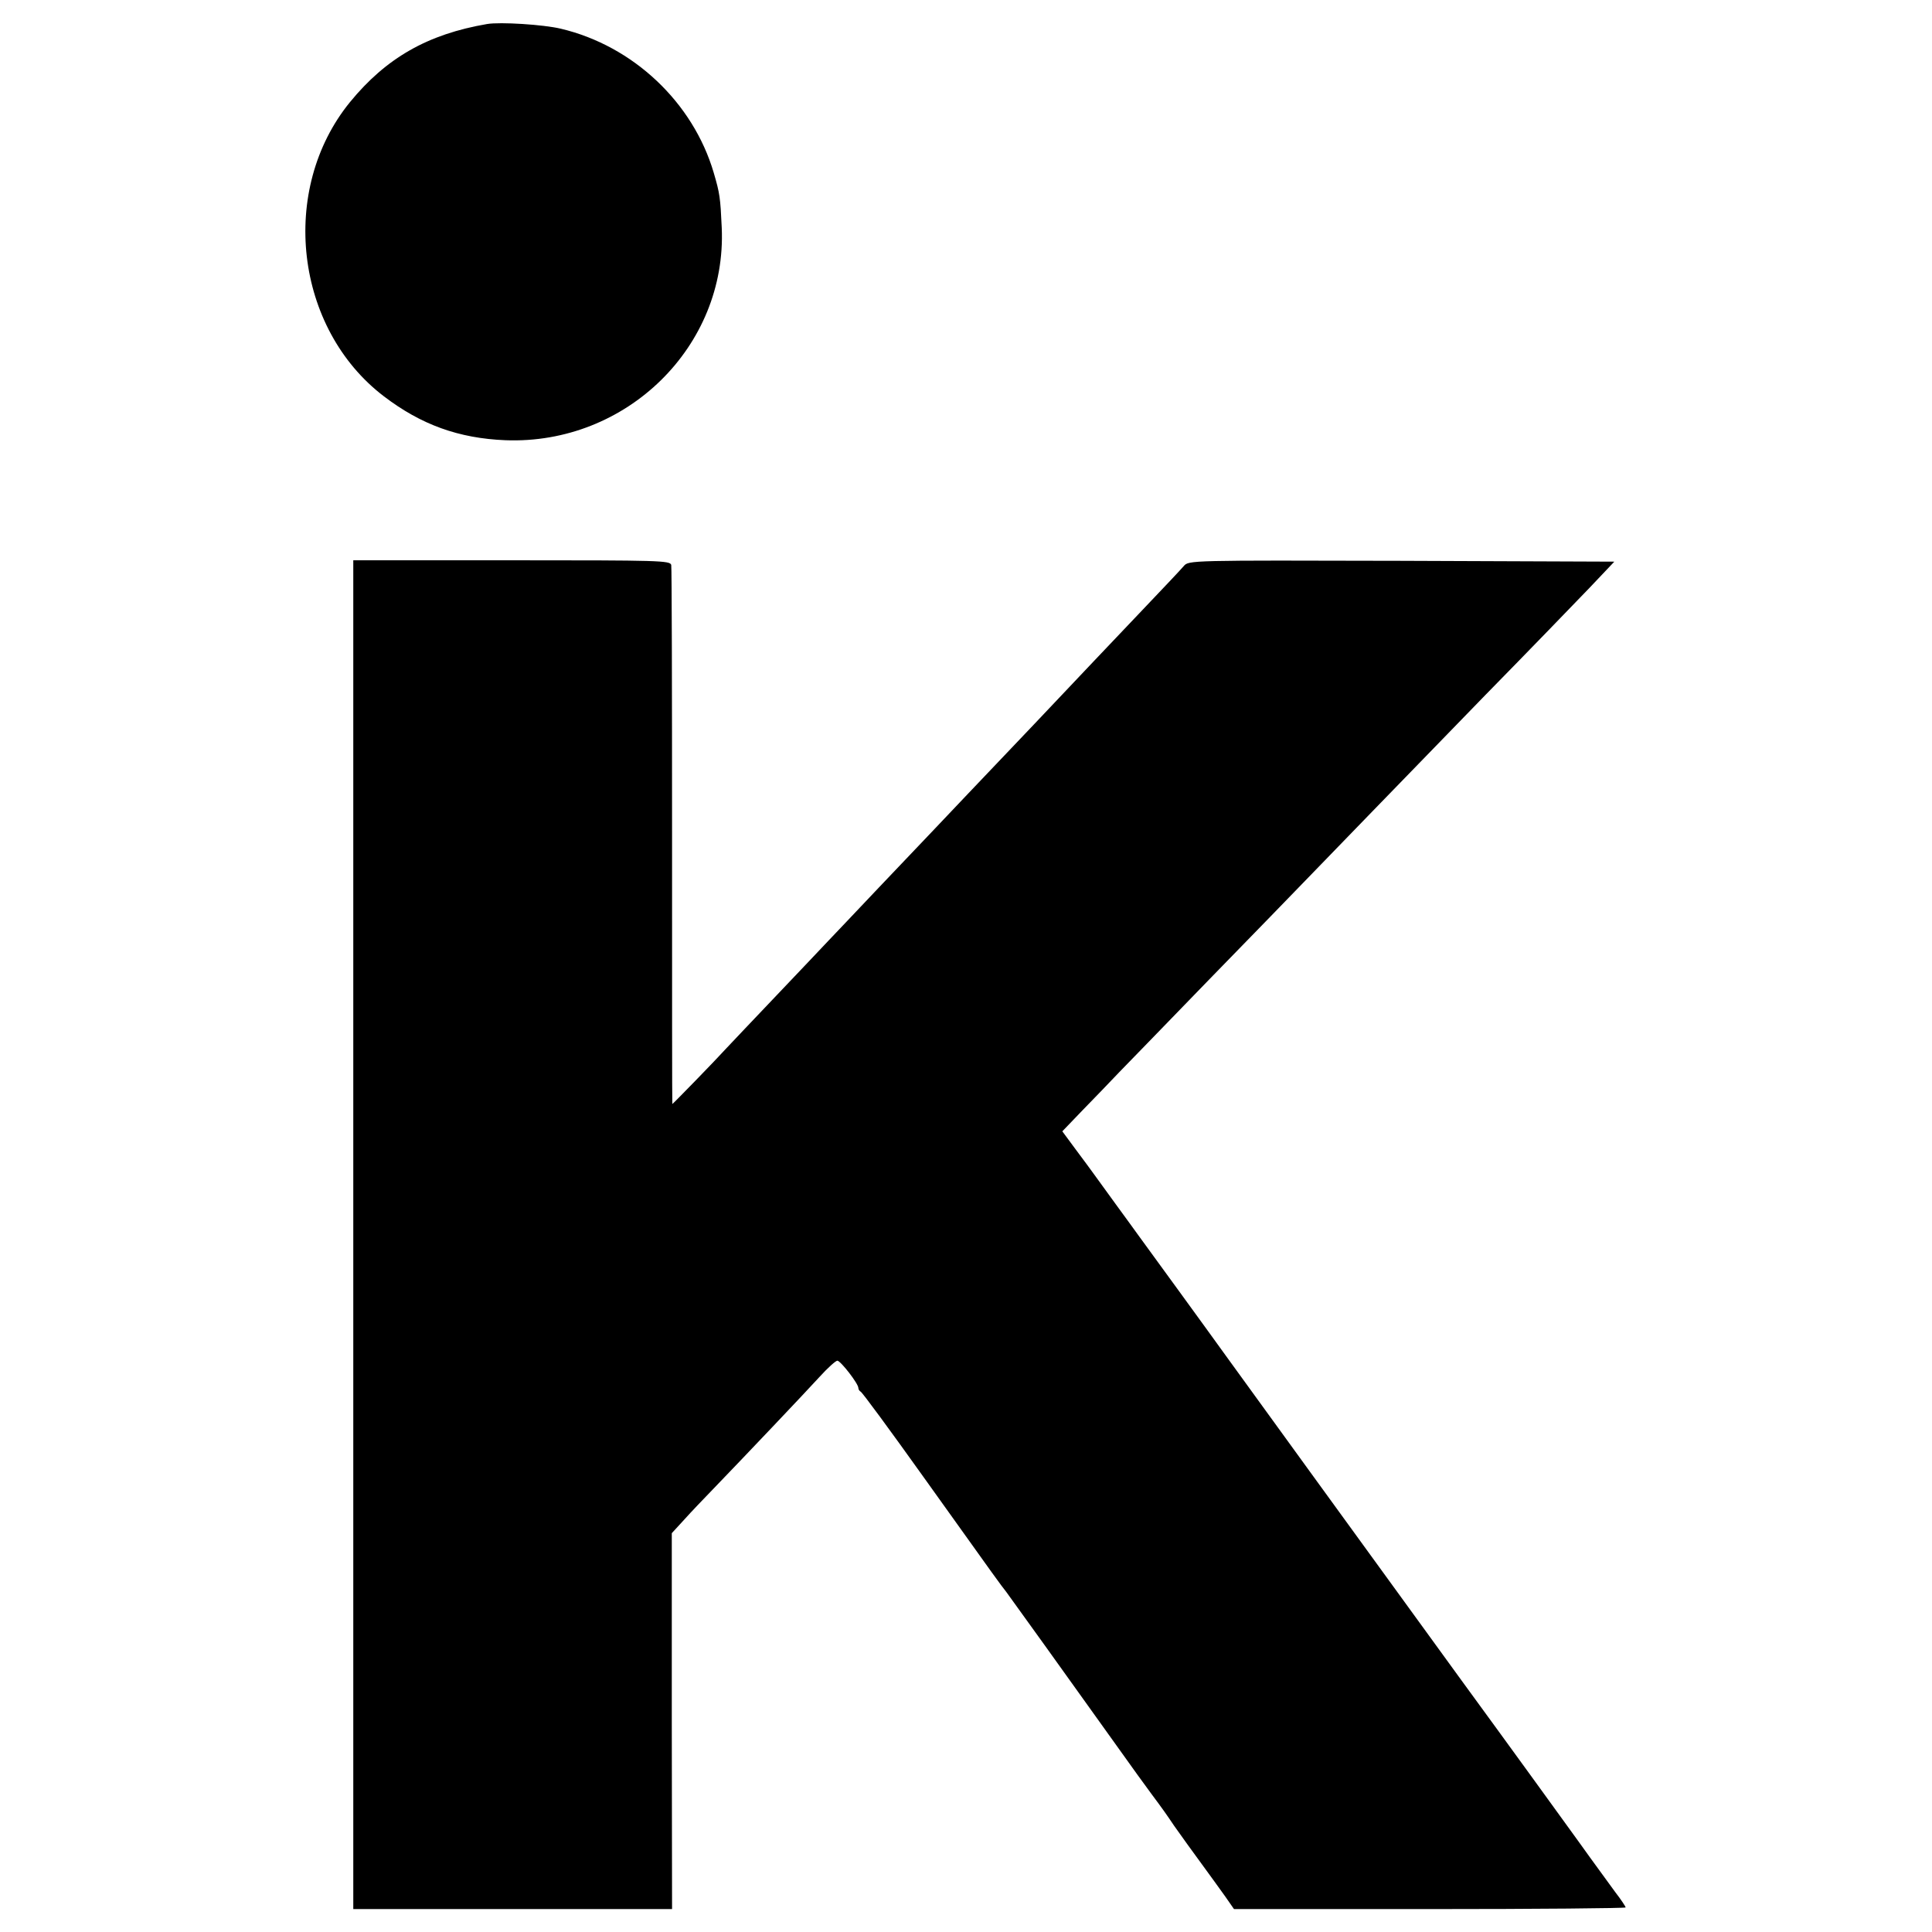
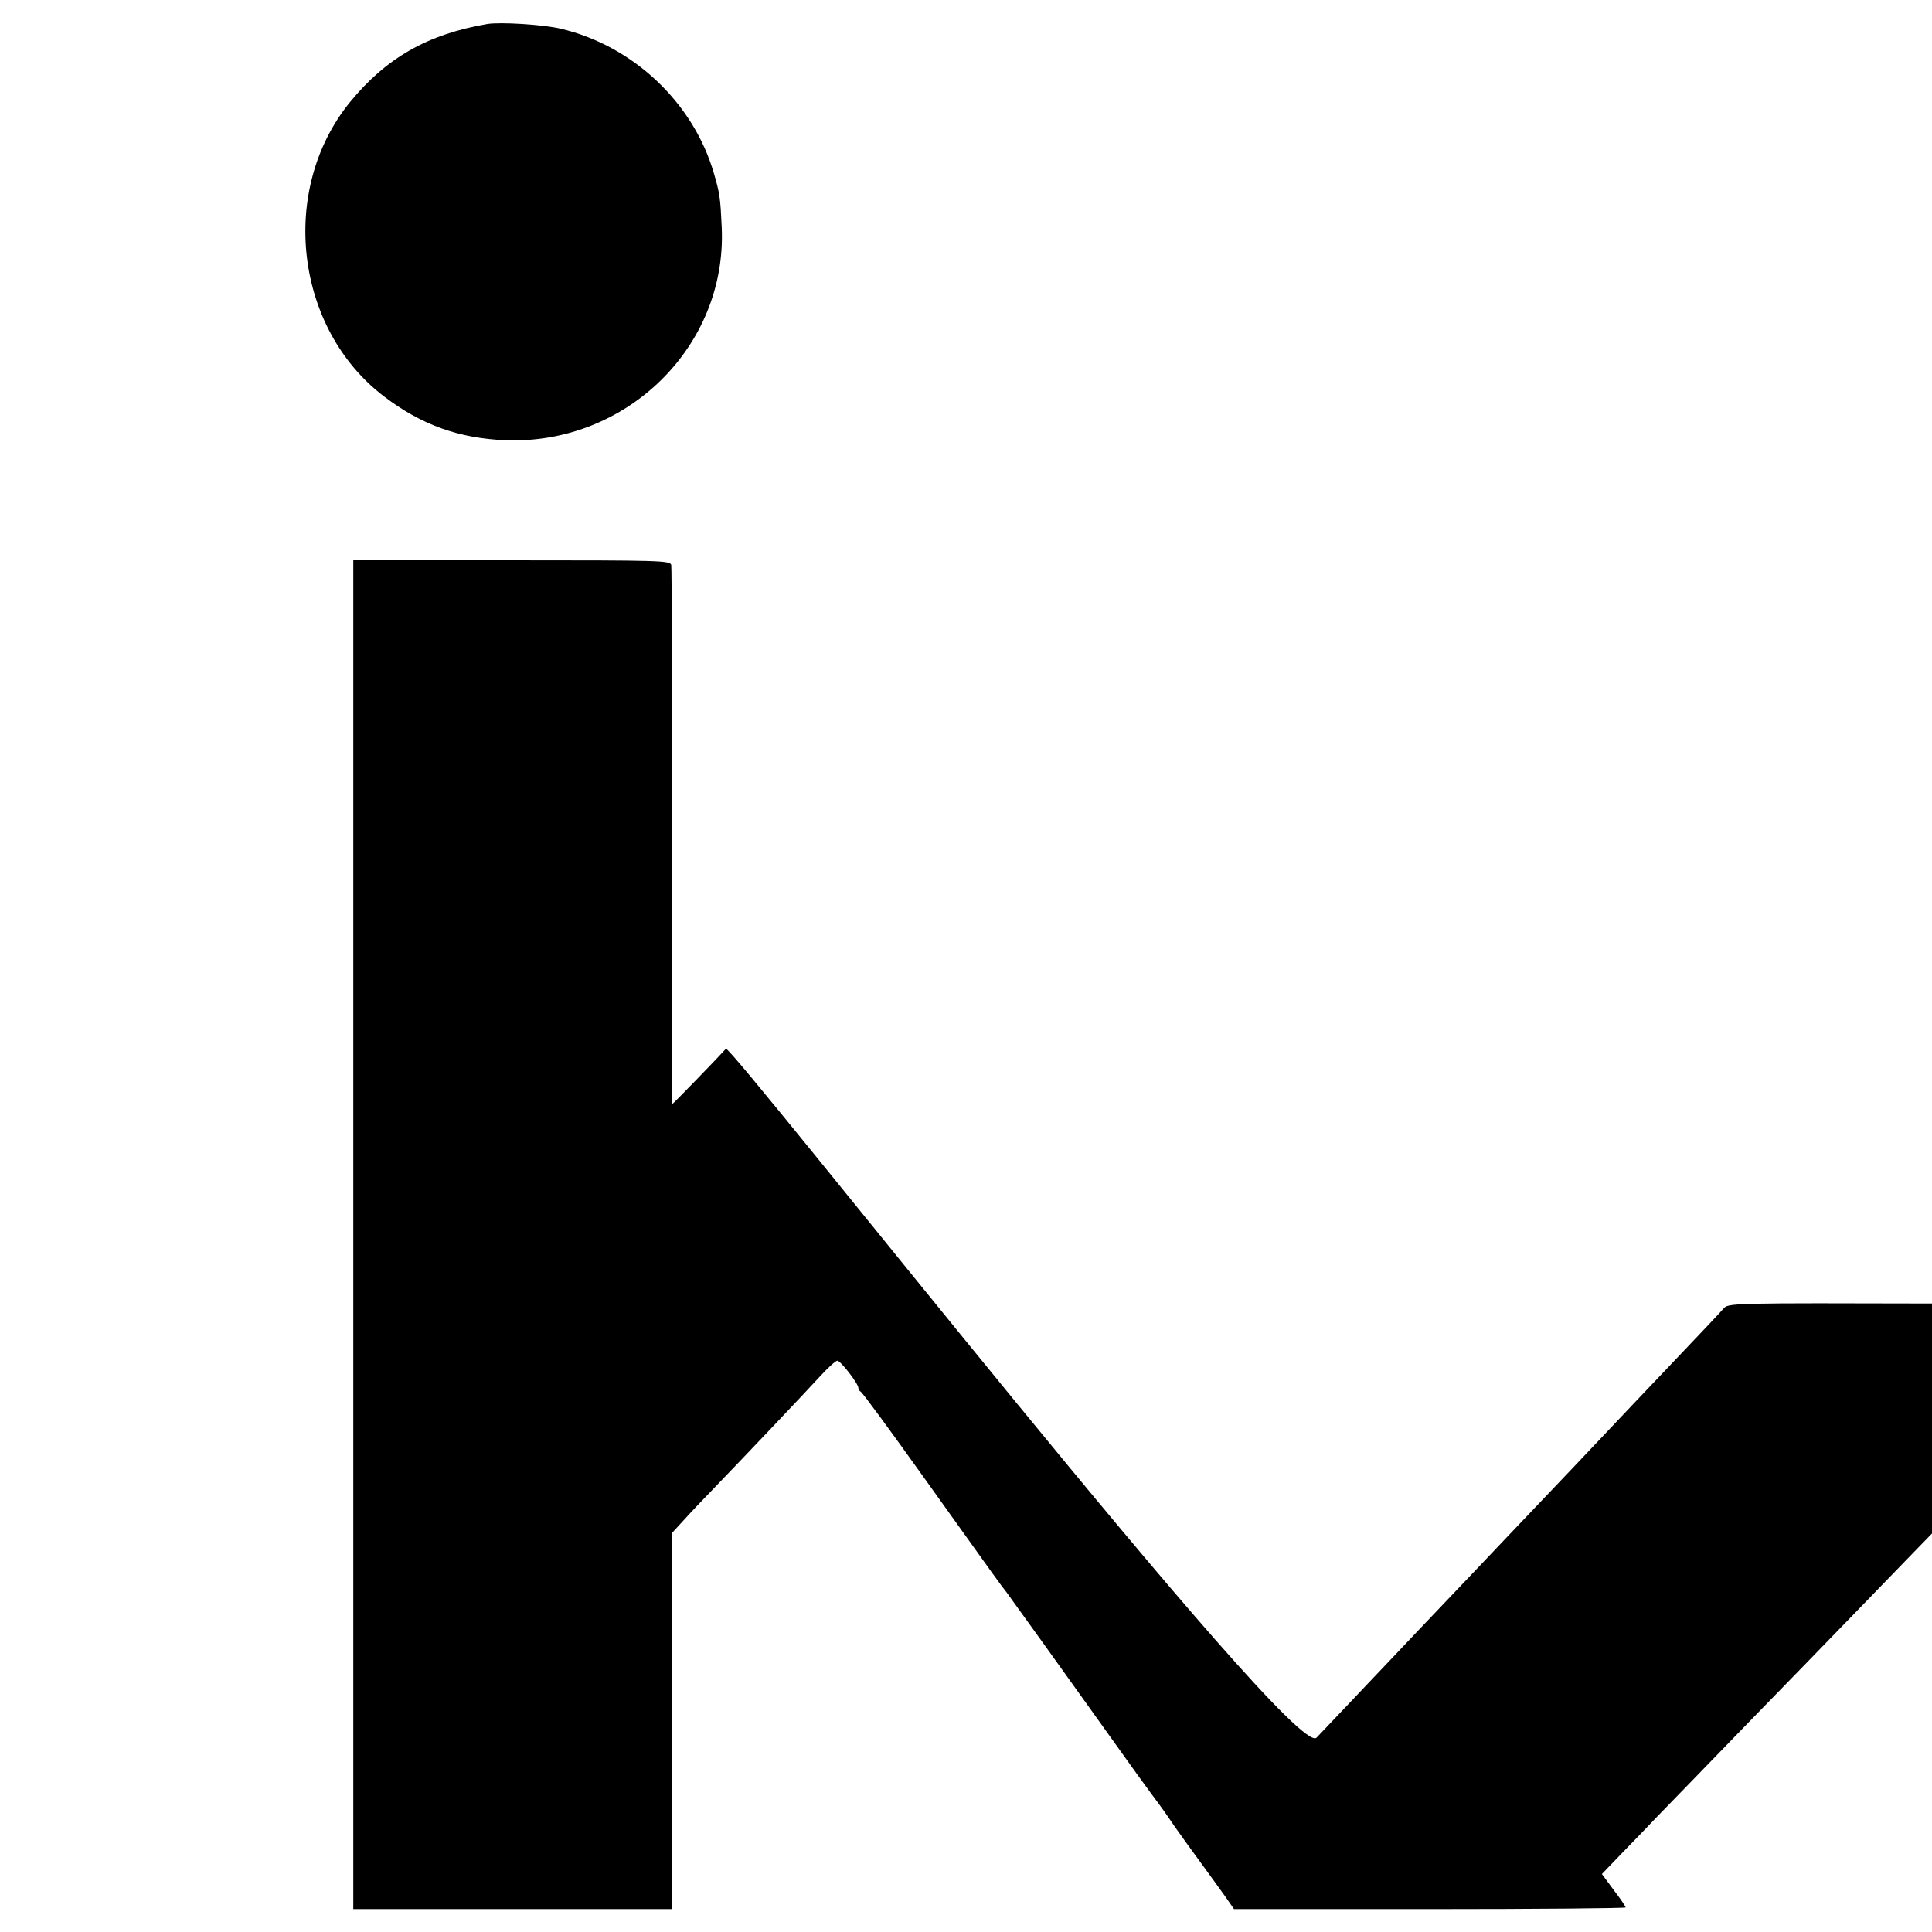
<svg xmlns="http://www.w3.org/2000/svg" version="1" width="933.333" height="933.333" viewBox="0 0 700 700">
-   <path d="M176.5 8.7C154.9 12.4 139.9 21 126.8 37c-25.8 31.7-20 82 12.3 106.6 13.5 10.3 27.1 15.2 44 15.9 43.9 1.7 80.3-34 78.4-77-.5-10.9-.7-12.4-2.9-19.9-7.5-25.5-29.2-46-55.4-52.2-6.2-1.5-22-2.5-26.7-1.7zM128 207v484.7h115.5l-.1-68.1v-68.1l4.5-4.9c2.5-2.8 7.2-7.7 10.4-11 11.2-11.6 33.5-35.1 38.7-40.8 2.9-3.2 5.8-5.8 6.4-5.8 1.2.1 7.6 8.3 7.6 9.9 0 .5.4 1.1.8 1.3.5.1 10.7 14 22.7 30.8 27.8 38.9 27.6 38.6 30.1 41.8 1.7 2.3 19.4 26.9 47.5 66.2 3.8 5.2 7.2 9.9 7.7 10.5.4.5 3 4.1 5.6 8 2.7 3.8 7.2 10.1 10.1 14 2.8 3.8 6.6 9.1 8.4 11.6l3.2 4.6H518c39.1 0 71-.3 71-.6s-1.7-2.9-3.8-5.6c-2-2.8-8-10.9-13.2-18.2-5.2-7.2-24.3-33.6-42.5-58.5-38.2-52.6-78.8-108.5-85.5-117.8-2.6-3.6-10.4-14.4-17.4-24-7-9.6-13.4-18.4-14.2-19.5-.8-1.1-4.4-6.1-8-11-3.6-5-7.3-10.1-8.2-11.3-.9-1.3-3.9-5.3-6.5-8.8l-4.8-6.5 7.3-7.6c4-4.1 10-10.3 13.3-13.8 3.3-3.4 18-18.5 32.6-33.6 14.7-15.1 30.4-31.2 34.9-35.9 11.5-11.9 31.7-32.7 65.1-67.1 15.8-16.1 32.8-33.7 37.8-38.9l9-9.5-77.1-.3c-76.9-.2-77.1-.2-78.9 1.9-.9 1.1-8.2 8.8-16.1 17.1-15.3 16.1-15.6 16.4-38.3 40.4-20.2 21.2-31.1 32.7-36.5 38.4-2.5 2.6-11.3 11.9-19.6 20.6-8.3 8.8-16.6 17.5-18.4 19.4-1.8 1.9-10.1 10.7-18.5 19.5S264.8 378.1 263 380c-3.8 4.2-19.2 20-19.4 20-.1 0-.1-43.5-.1-96.8 0-53.2-.1-97.5-.3-98.5-.4-1.6-4-1.7-57.8-1.7H128v4z" />
+   <path d="M176.5 8.7C154.9 12.4 139.9 21 126.8 37c-25.8 31.7-20 82 12.3 106.6 13.5 10.3 27.1 15.2 44 15.9 43.9 1.7 80.3-34 78.4-77-.5-10.9-.7-12.4-2.9-19.9-7.5-25.5-29.2-46-55.4-52.2-6.2-1.5-22-2.5-26.7-1.7zM128 207v484.7h115.5l-.1-68.1v-68.1l4.5-4.9c2.5-2.8 7.2-7.7 10.4-11 11.2-11.6 33.5-35.1 38.7-40.8 2.9-3.2 5.8-5.8 6.4-5.8 1.2.1 7.6 8.3 7.6 9.9 0 .5.4 1.1.8 1.3.5.1 10.7 14 22.7 30.8 27.8 38.9 27.6 38.6 30.1 41.8 1.7 2.3 19.4 26.9 47.5 66.2 3.8 5.2 7.2 9.9 7.7 10.5.4.5 3 4.1 5.6 8 2.7 3.8 7.2 10.1 10.1 14 2.8 3.8 6.6 9.1 8.4 11.6l3.2 4.6H518c39.1 0 71-.3 71-.6s-1.7-2.9-3.8-5.6l-4.8-6.5 7.3-7.6c4-4.1 10-10.3 13.3-13.8 3.3-3.4 18-18.5 32.6-33.6 14.7-15.1 30.4-31.2 34.9-35.9 11.5-11.9 31.7-32.7 65.1-67.1 15.8-16.1 32.8-33.7 37.8-38.9l9-9.5-77.1-.3c-76.9-.2-77.1-.2-78.9 1.9-.9 1.1-8.2 8.8-16.1 17.1-15.3 16.1-15.6 16.4-38.3 40.4-20.2 21.2-31.1 32.7-36.5 38.4-2.5 2.6-11.3 11.9-19.6 20.6-8.3 8.8-16.6 17.5-18.4 19.4-1.8 1.9-10.1 10.7-18.5 19.5S264.8 378.1 263 380c-3.8 4.2-19.2 20-19.4 20-.1 0-.1-43.5-.1-96.8 0-53.2-.1-97.5-.3-98.5-.4-1.6-4-1.7-57.8-1.7H128v4z" />
</svg>